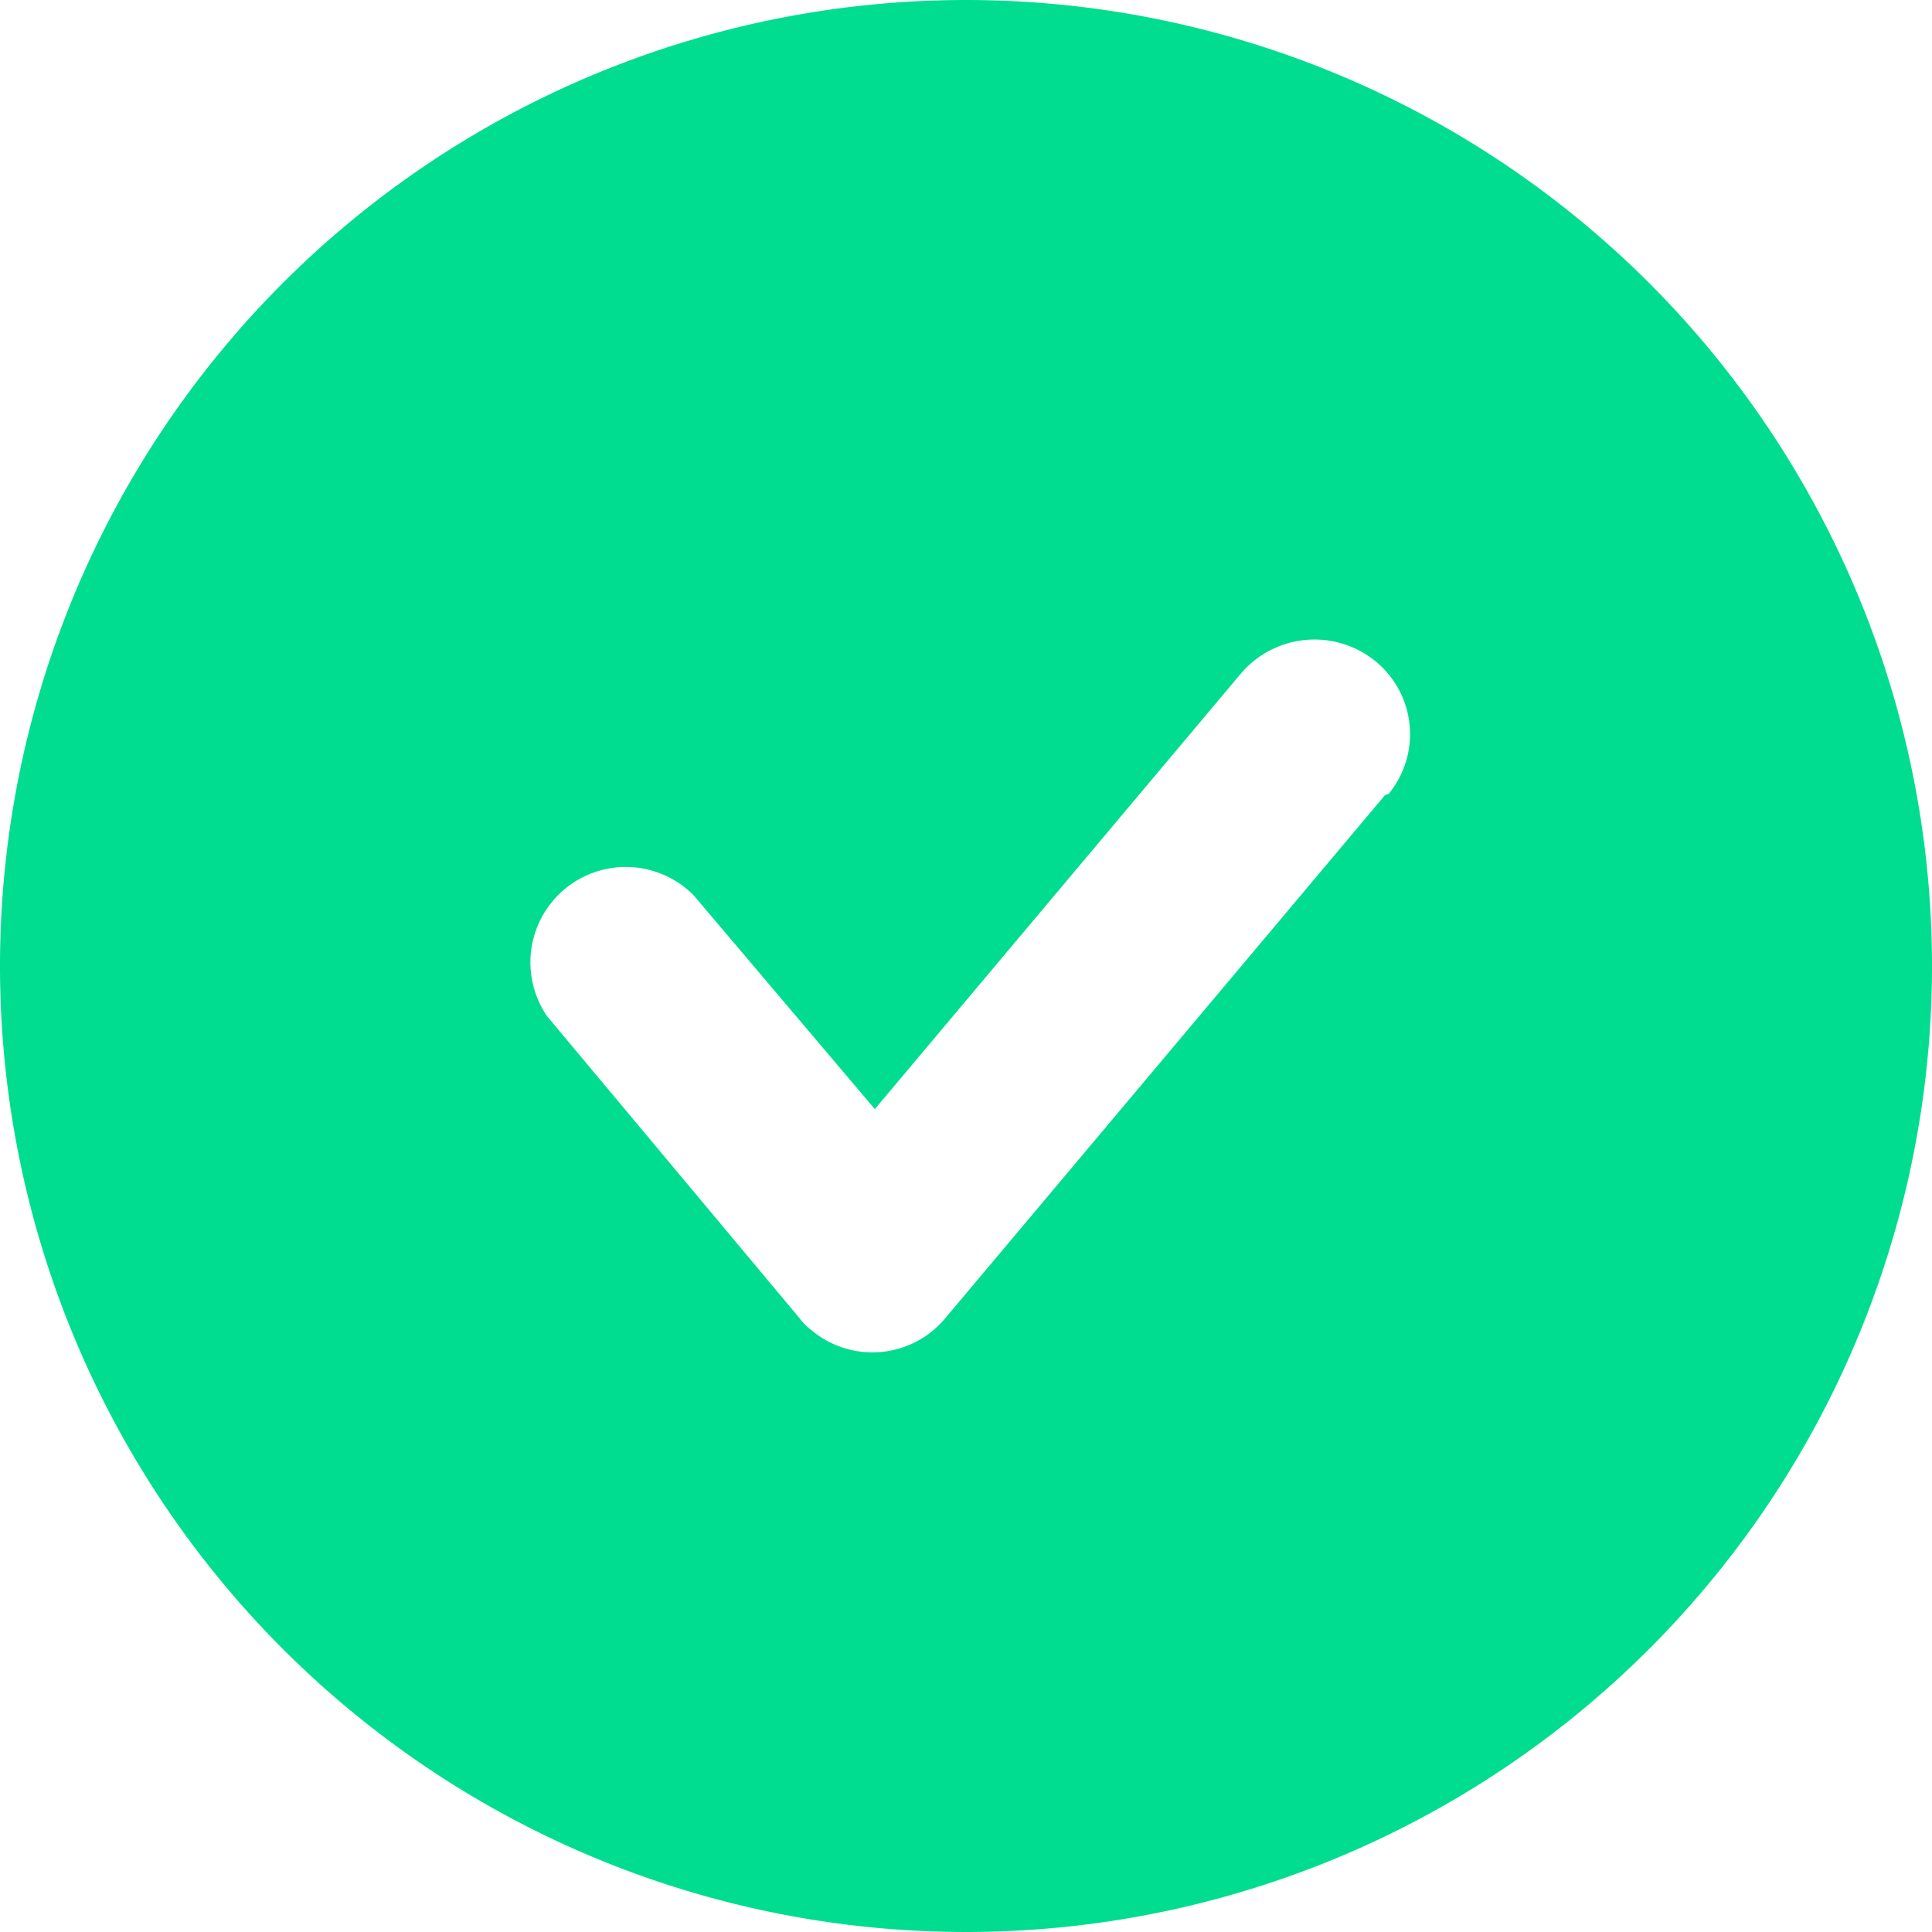
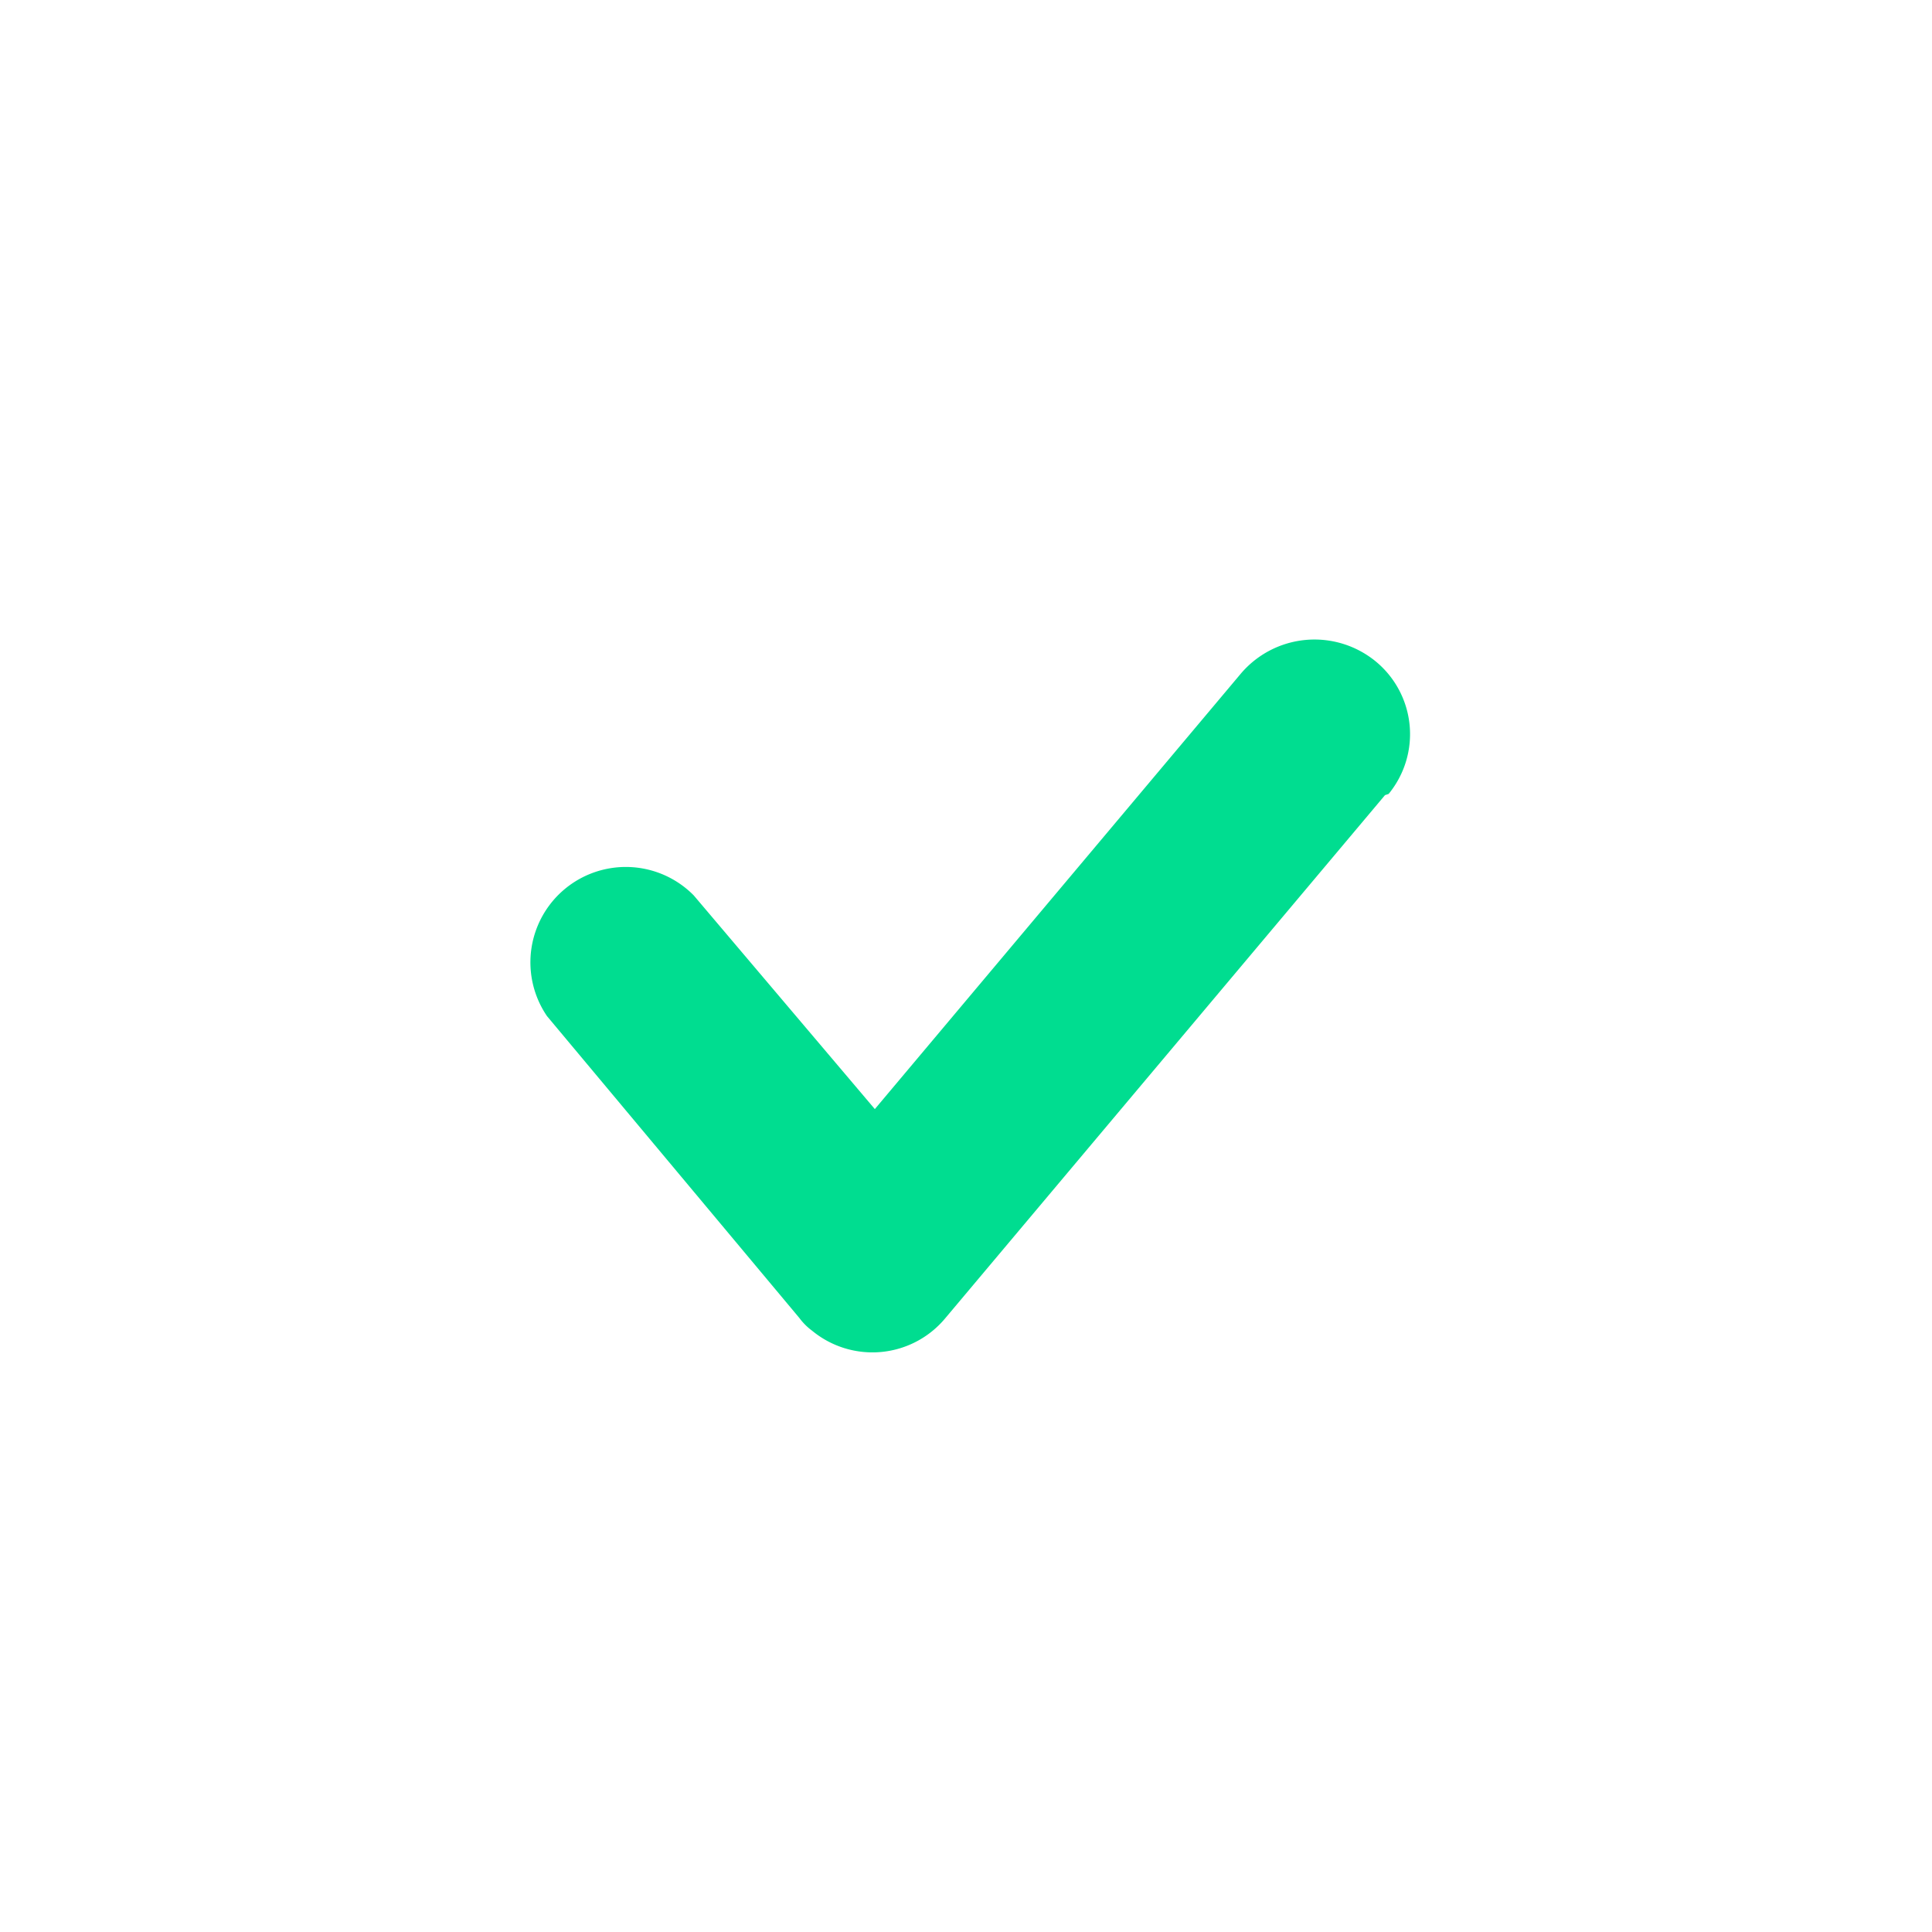
<svg xmlns="http://www.w3.org/2000/svg" viewBox="0 0 32 32">
-   <path fill="#00DD90" d="M16 0a16 16 0 1016 16A16 16 0 0016 0zm6.94 13.17l-7.28 8.66a1.57 1.57 0 01-2.21.21 1 1 0 01-.21-.21l-4.18-5a1.58 1.58 0 012.43-2l3 3.54 6.06-7.21a1.6 1.6 0 012.23-.21 1.56 1.56 0 01.22 2.2z" />
+   <path fill="#00DD90" d="M16 0A16 16 0 0016 0zm6.94 13.17l-7.28 8.66a1.57 1.57 0 01-2.21.21 1 1 0 01-.21-.21l-4.18-5a1.58 1.58 0 012.43-2l3 3.54 6.06-7.21a1.6 1.6 0 012.23-.21 1.56 1.56 0 01.22 2.2z" />
</svg>